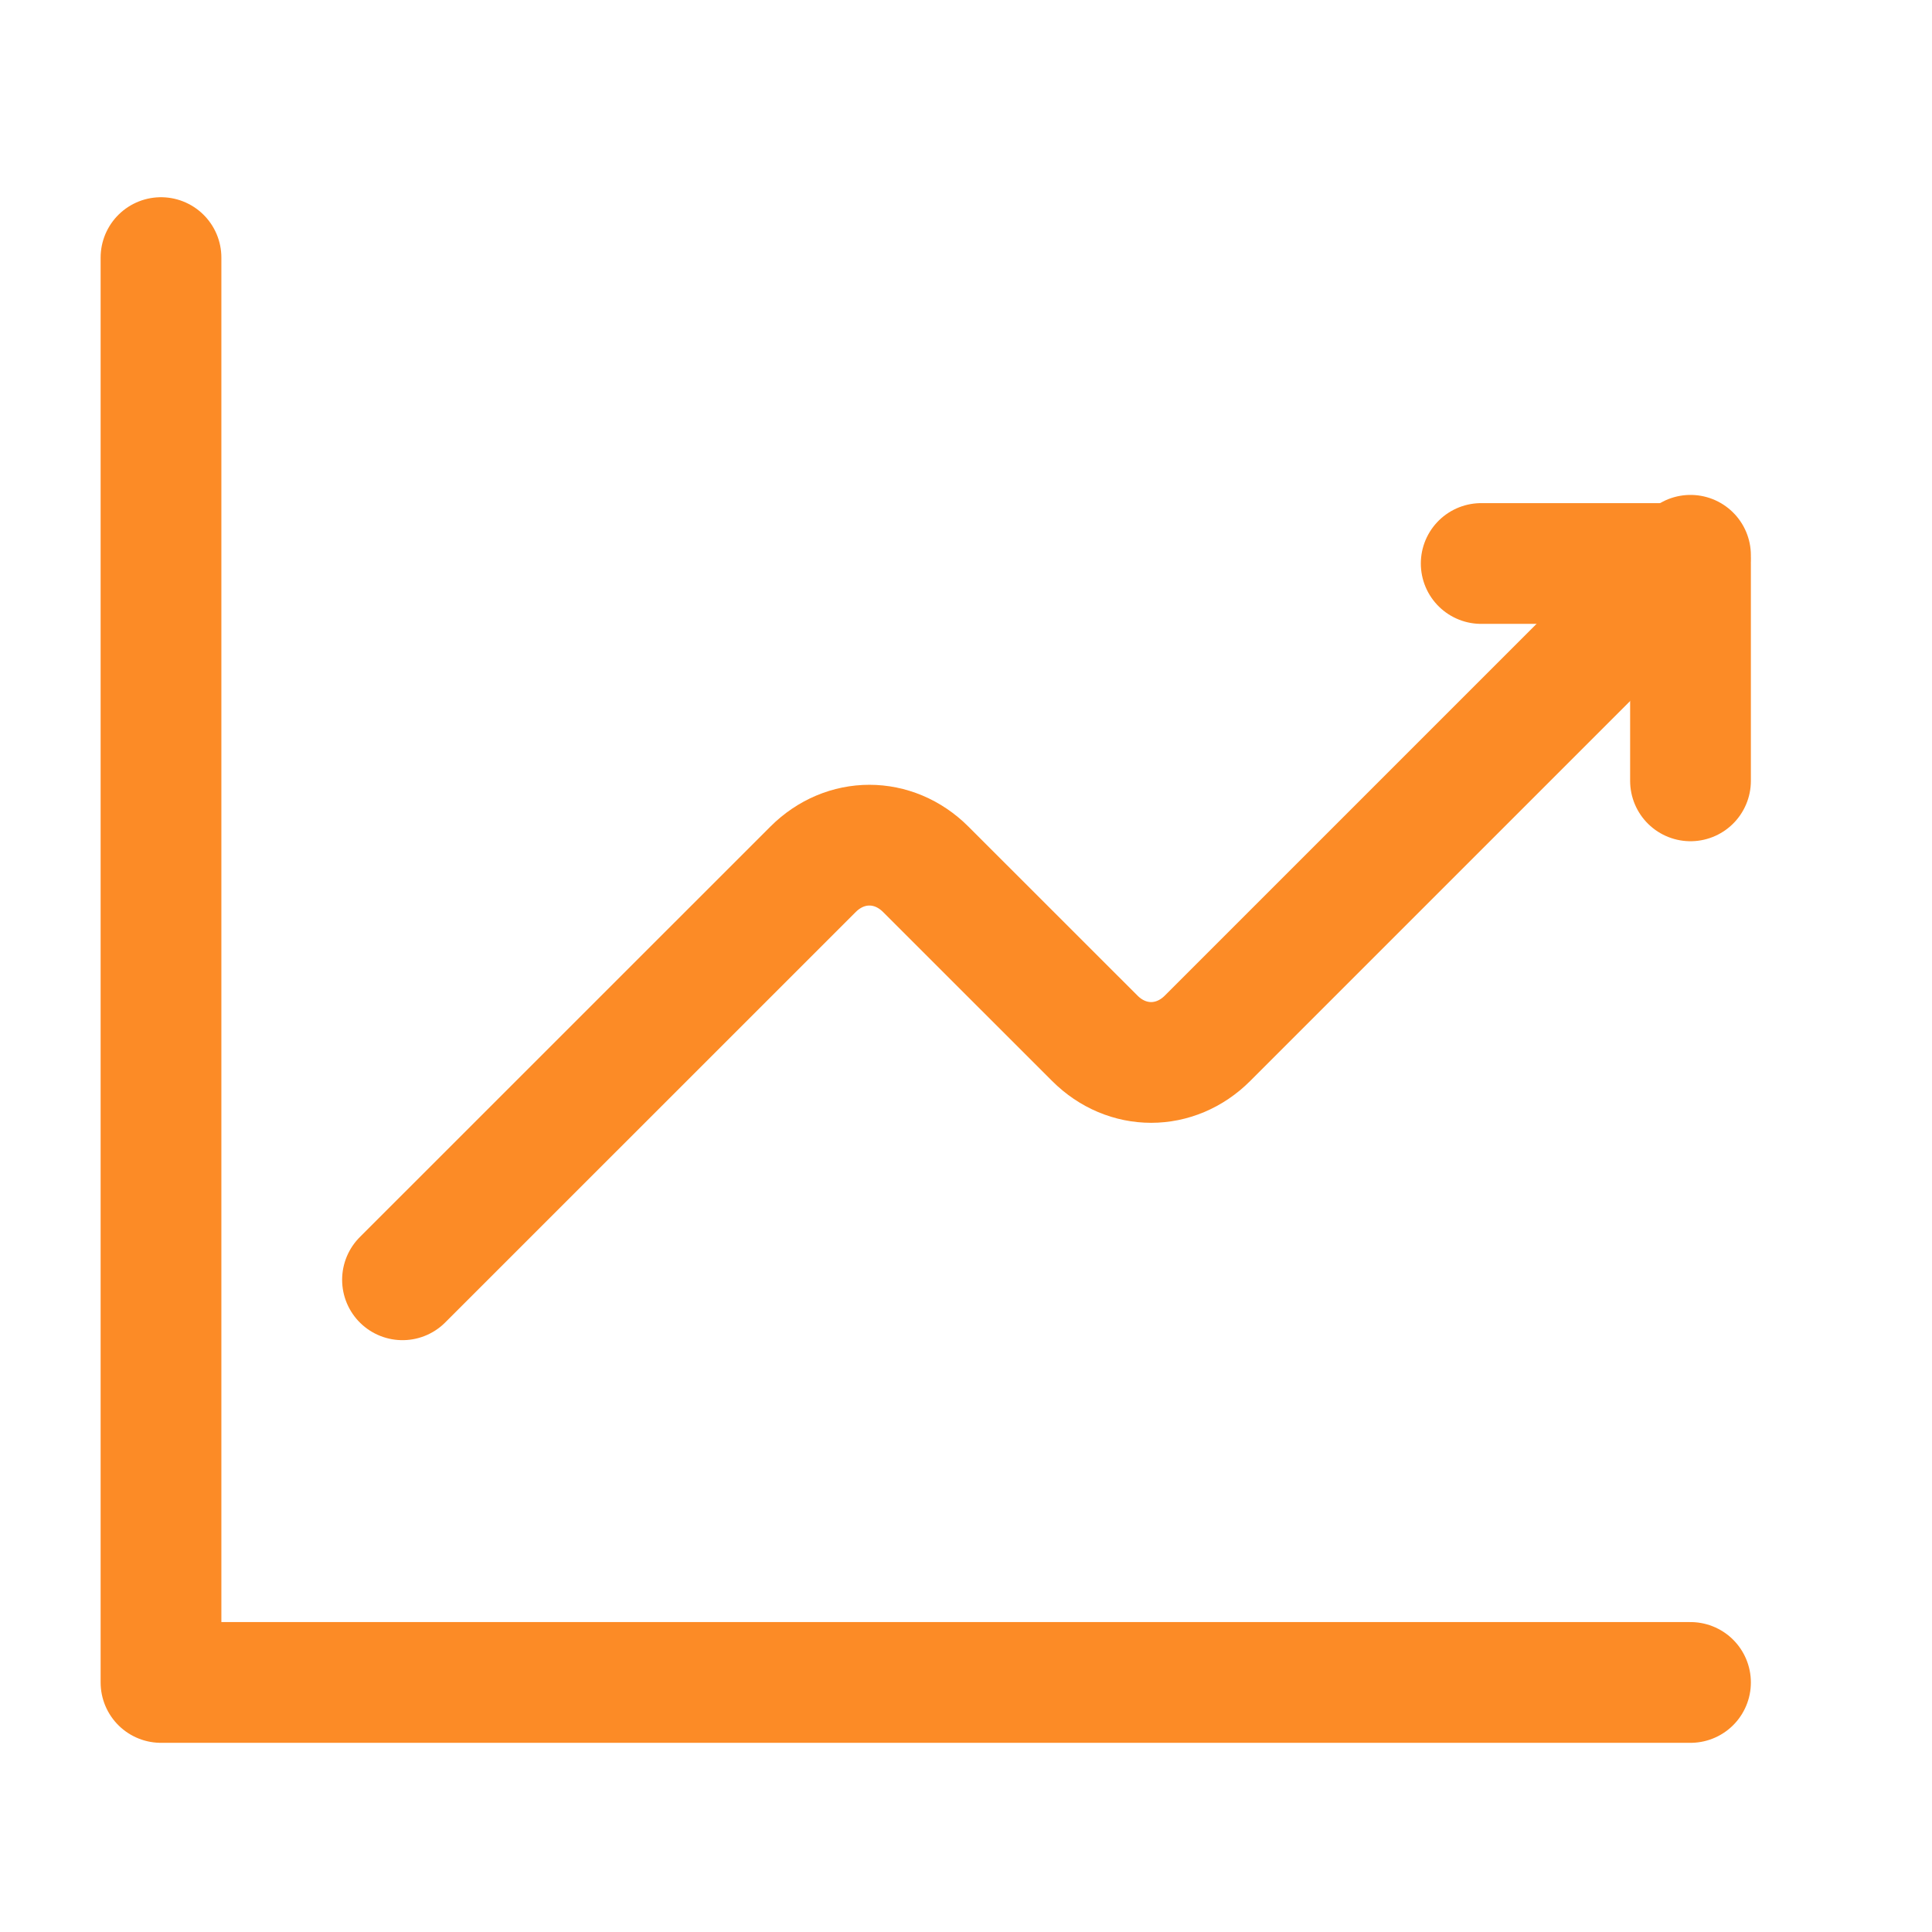
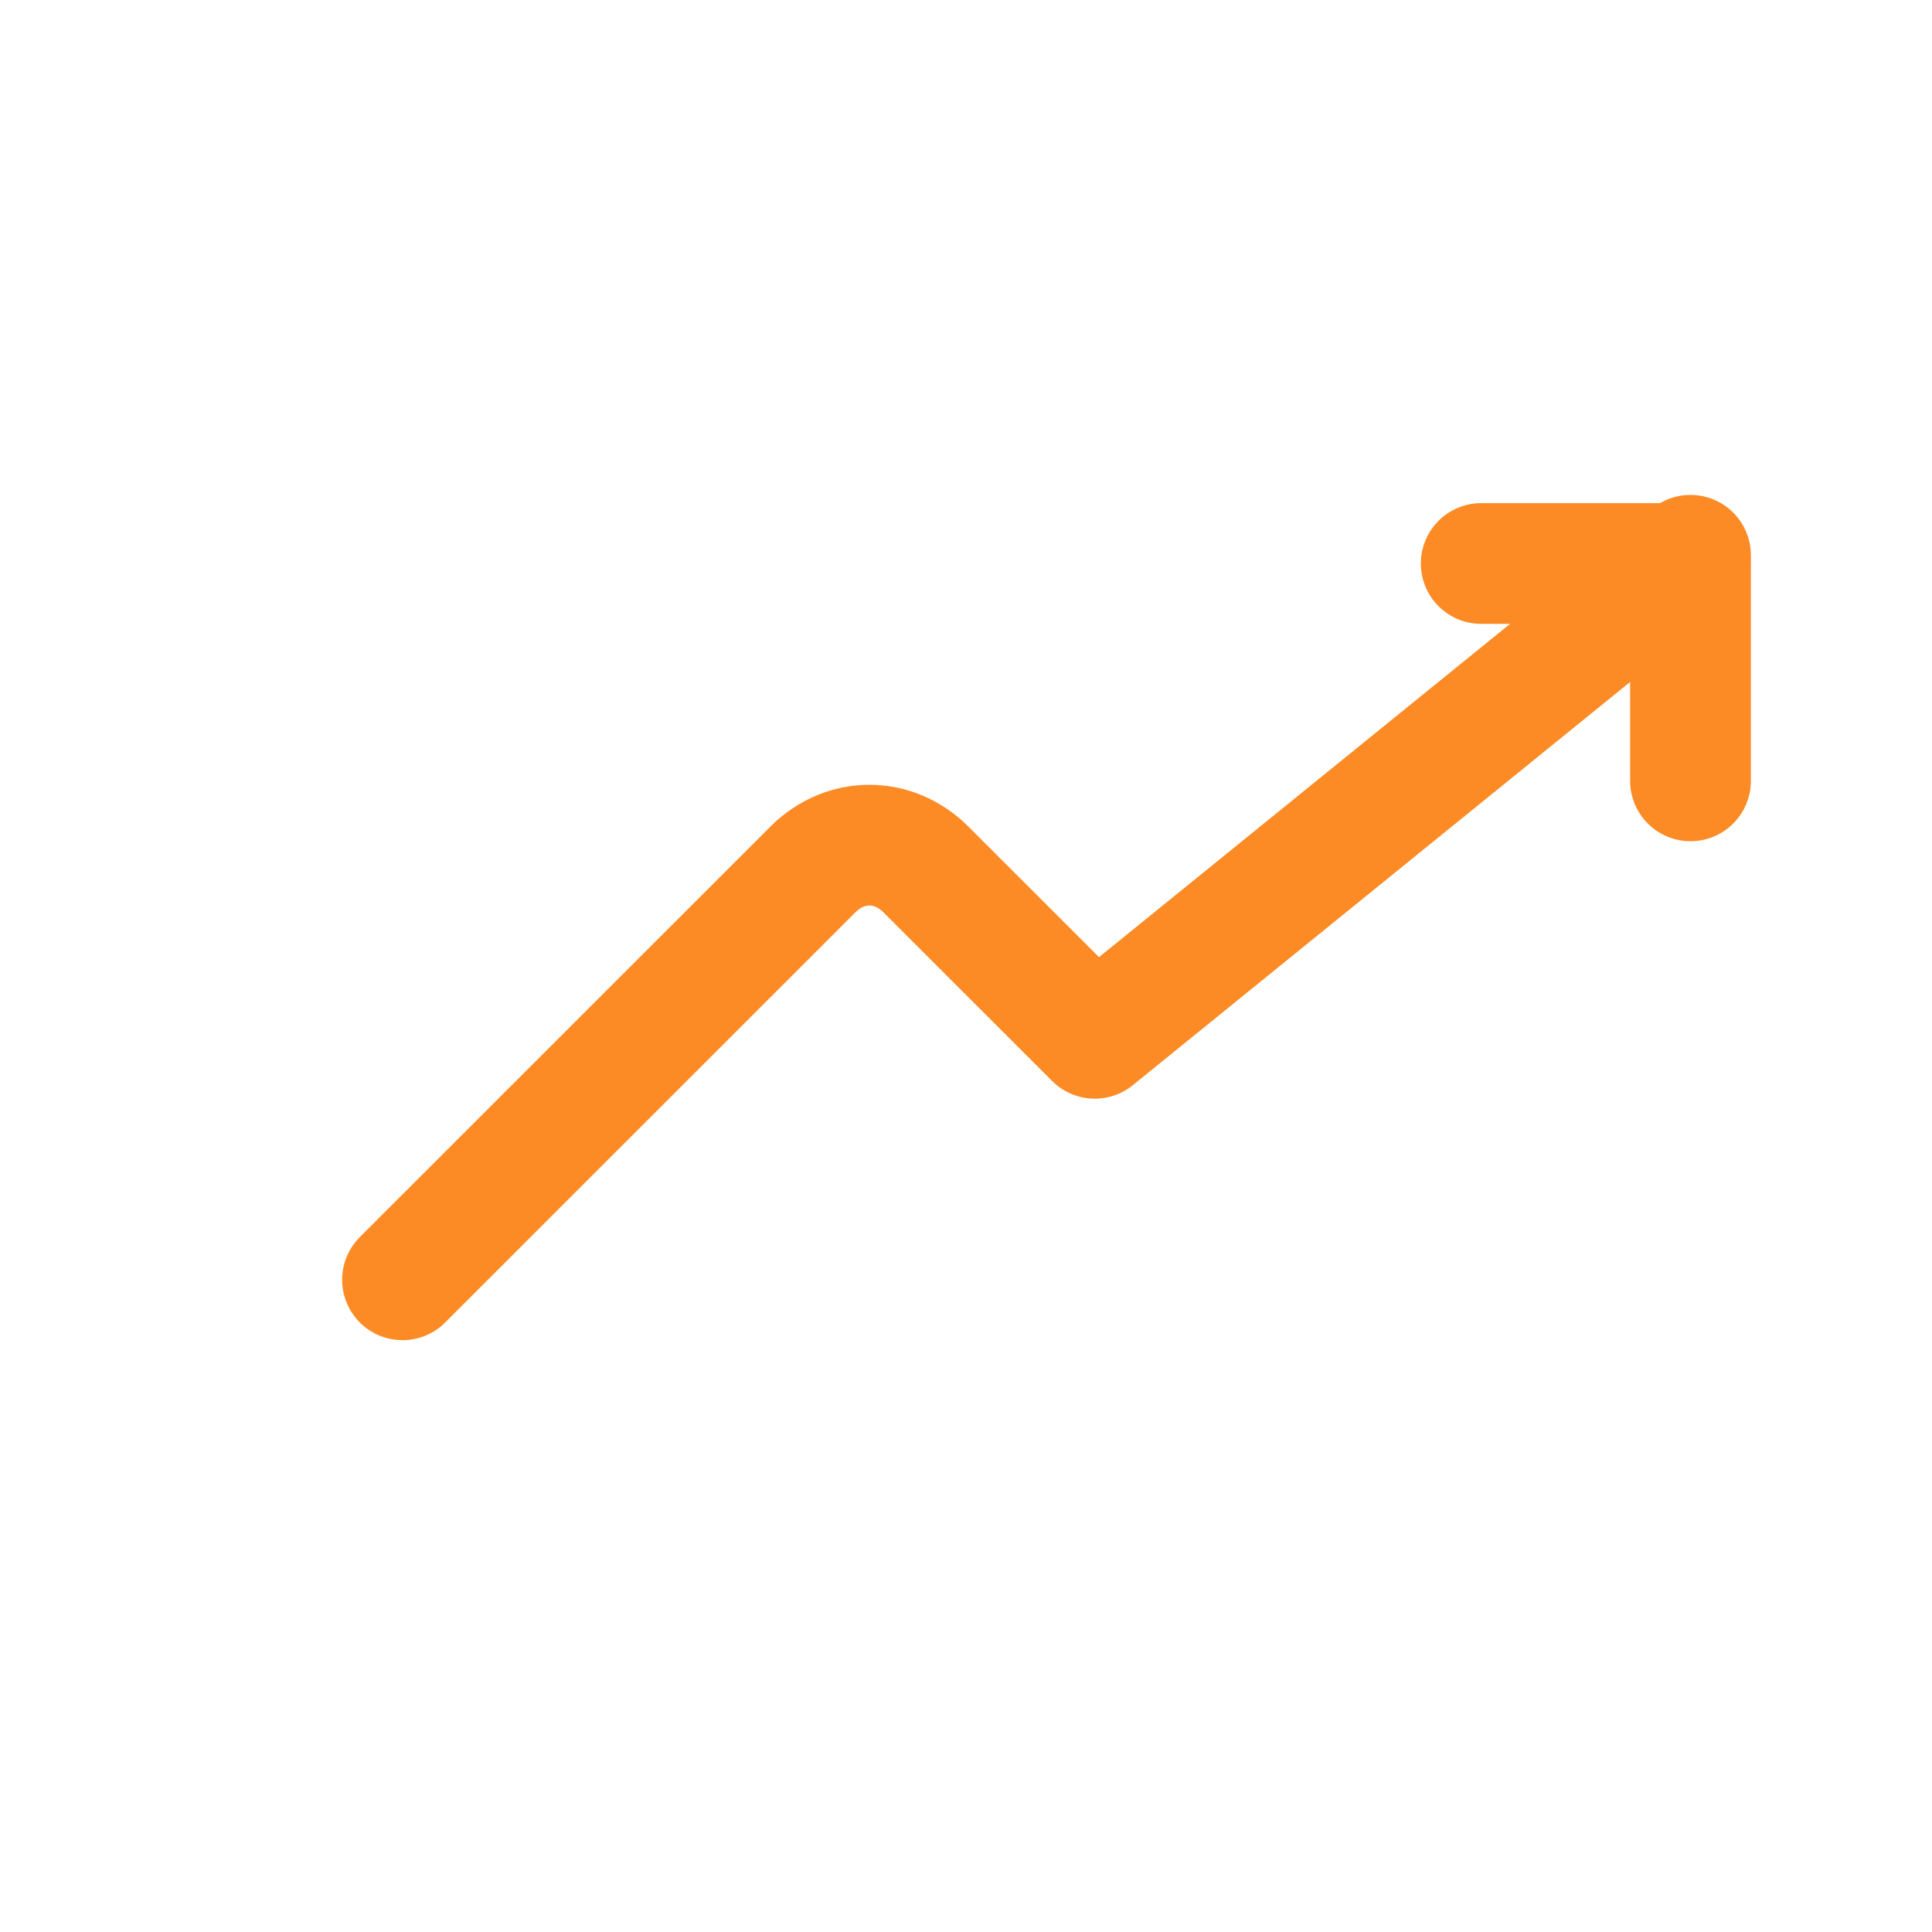
<svg xmlns="http://www.w3.org/2000/svg" width="24" height="24" viewBox="0 0 24 24" fill="none">
-   <path d="M5 15.898L10.1 10.799C10.5 10.399 11.1 10.399 11.5 10.799L13.6 12.898C14 13.298 14.6 13.298 15 12.898L21 6.898" stroke="#FC8B26" stroke-width="1.5" stroke-linecap="round" stroke-linejoin="round" />
+   <path d="M5 15.898L10.1 10.799C10.5 10.399 11.1 10.399 11.5 10.799L13.6 12.898L21 6.898" stroke="#FC8B26" stroke-width="1.5" stroke-linecap="round" stroke-linejoin="round" />
  <path d="M18.4 7H21V9.7" stroke="#FC8B26" stroke-width="1.5" stroke-linecap="round" stroke-linejoin="round" />
-   <path d="M21 20.9H2V3.2" stroke="#FC8B26" stroke-width="1.5" stroke-linecap="round" stroke-linejoin="round" />
</svg>